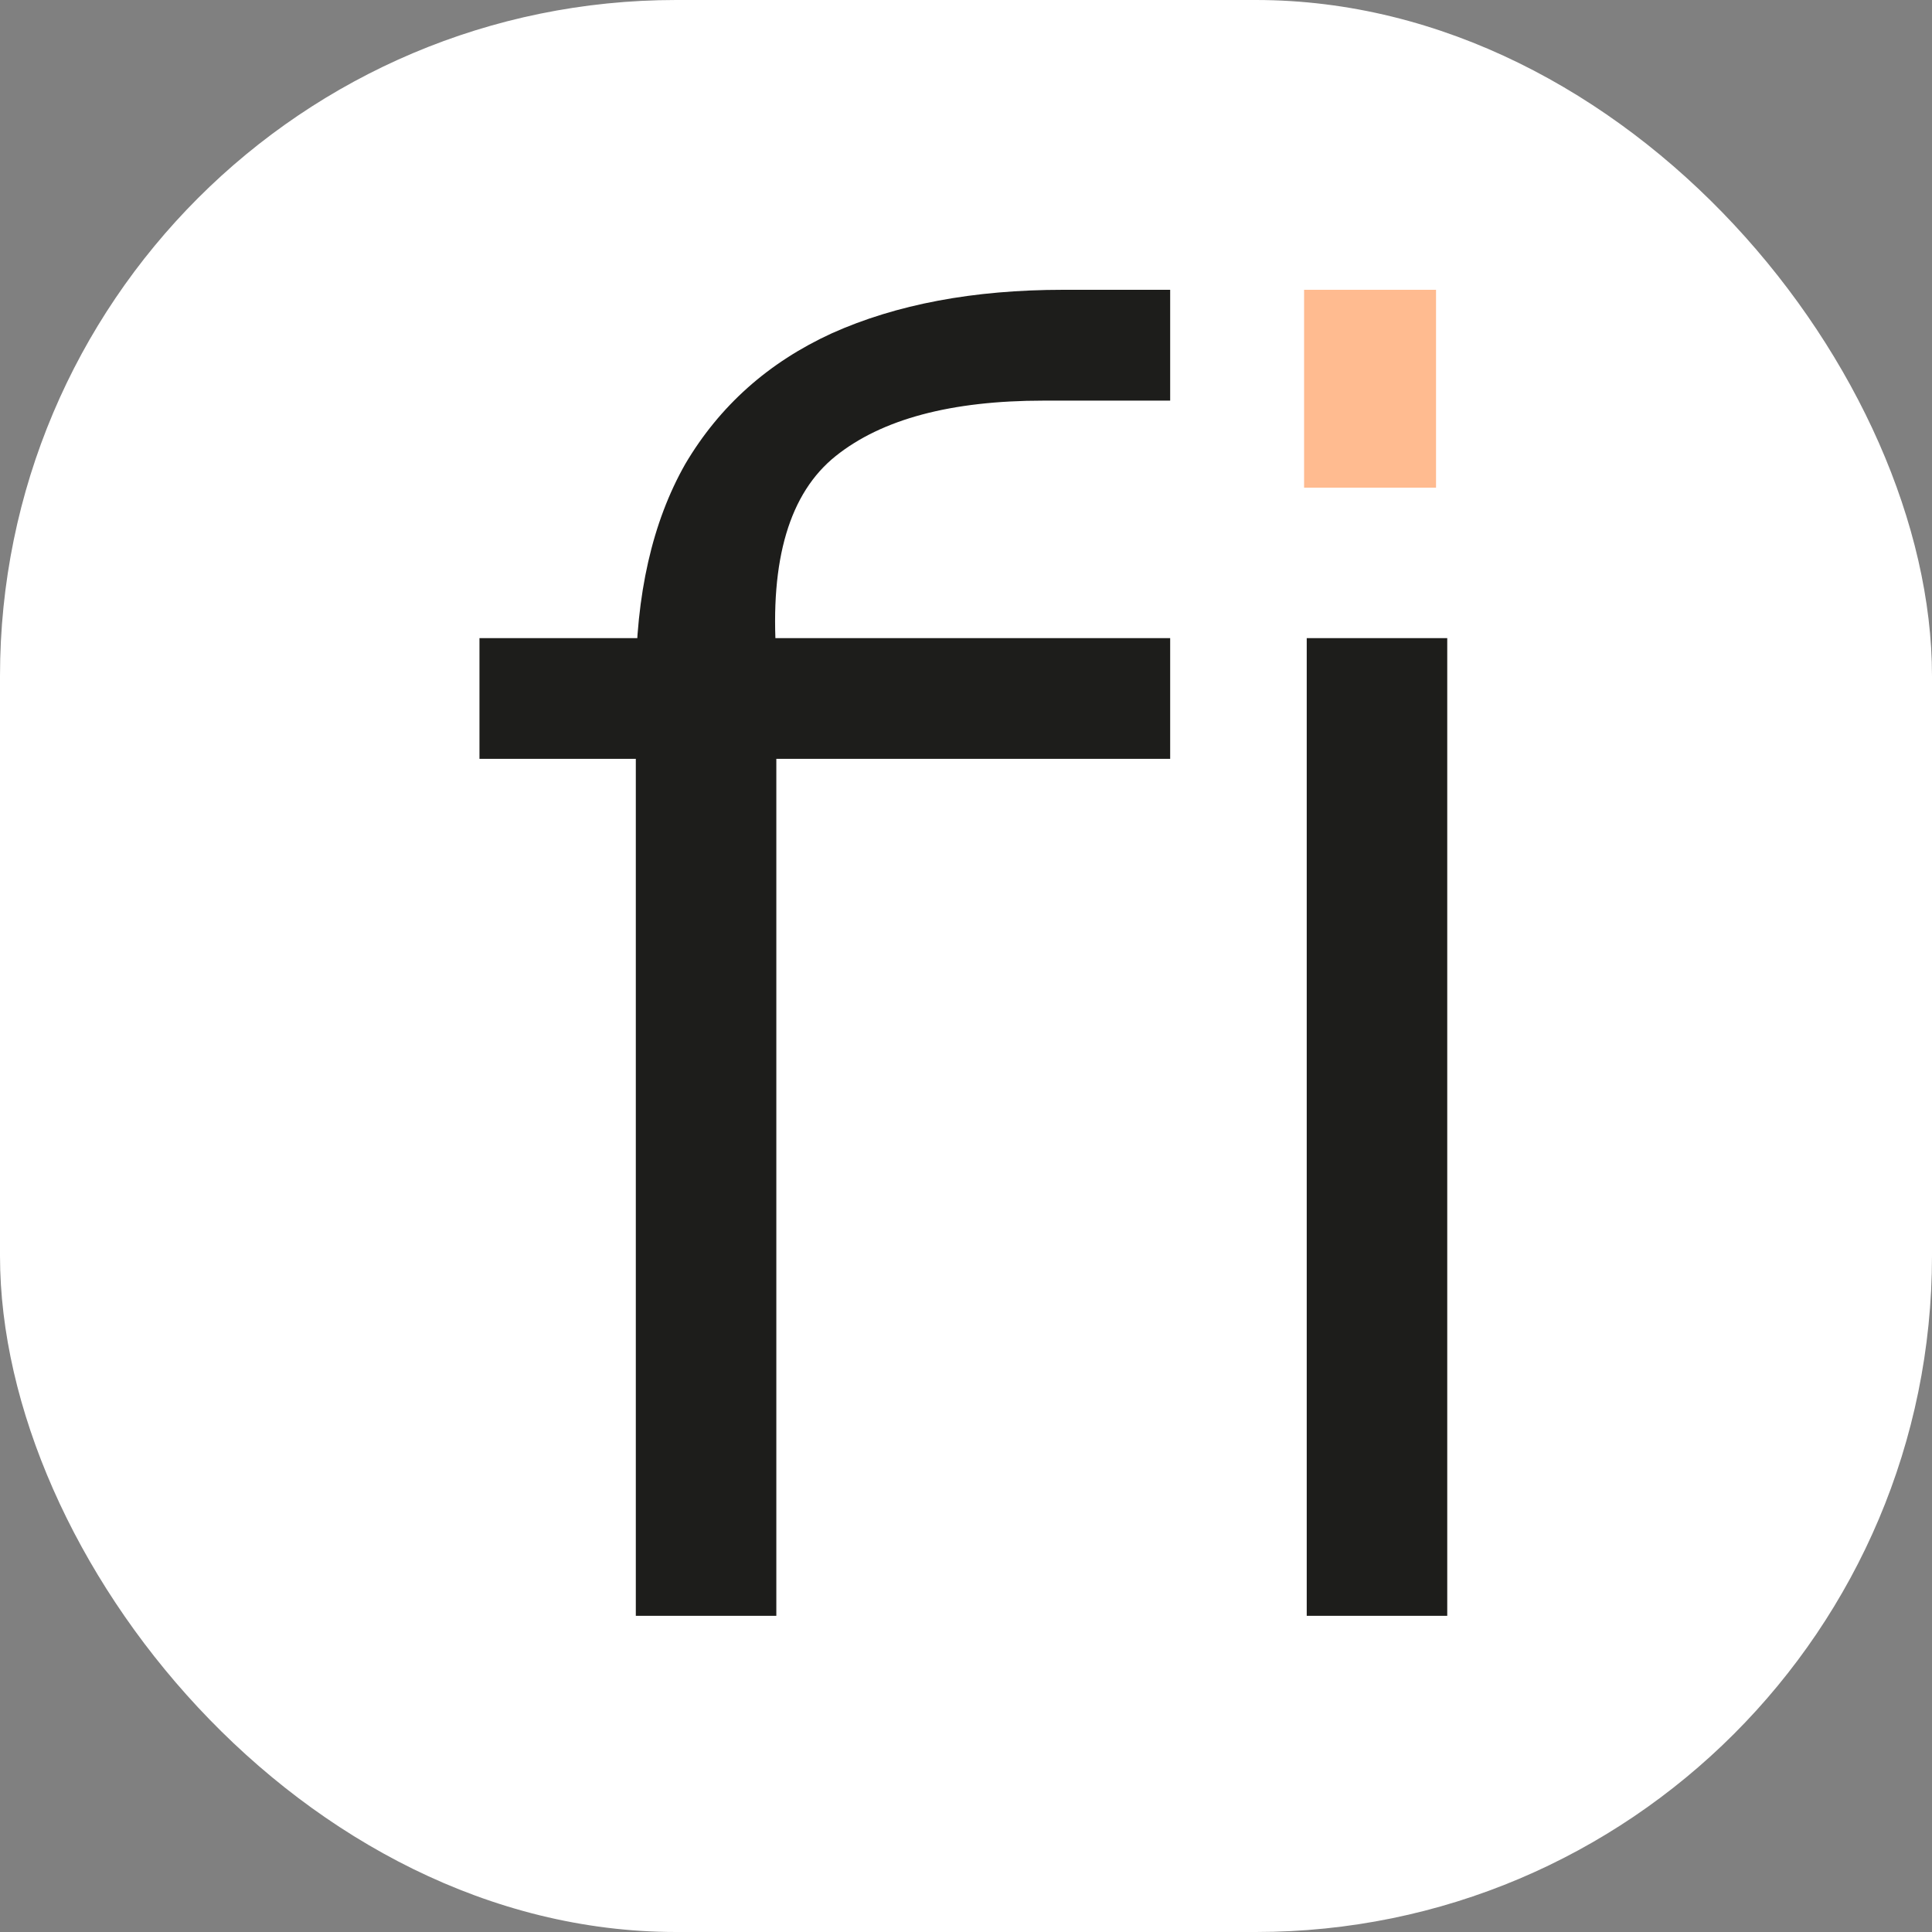
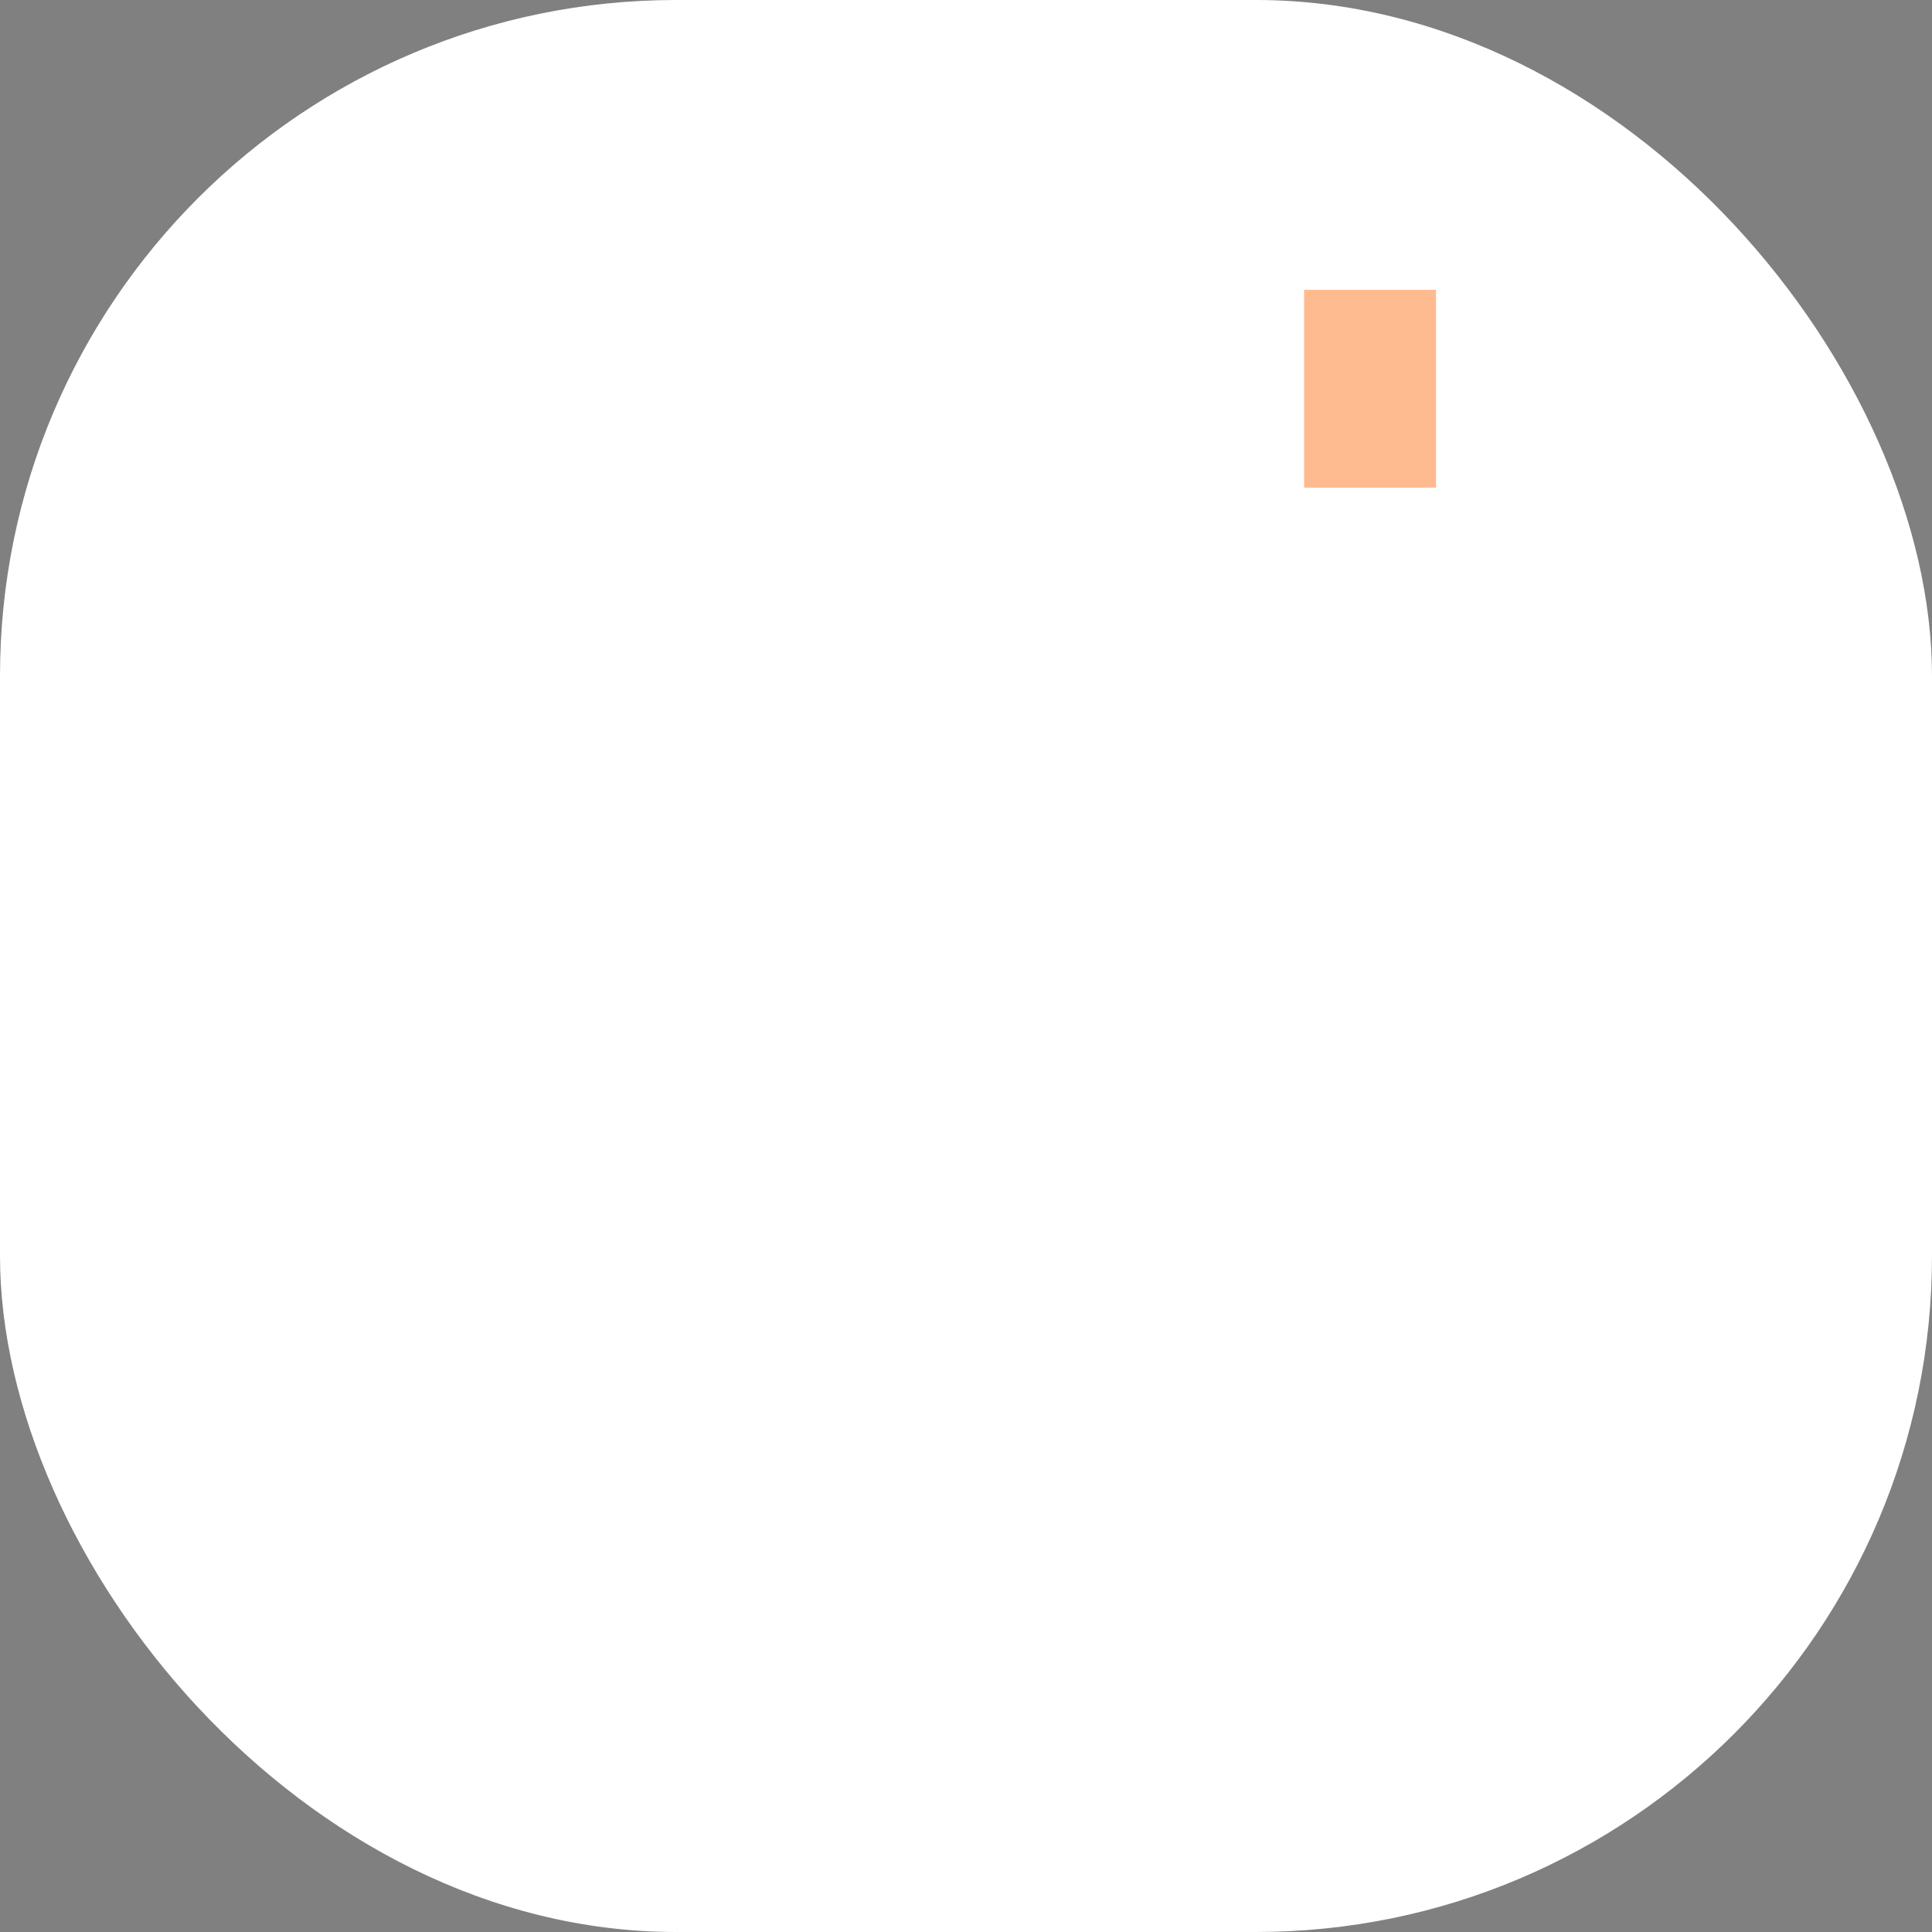
<svg xmlns="http://www.w3.org/2000/svg" xmlns:ns1="http://sodipodi.sourceforge.net/DTD/sodipodi-0.dtd" xmlns:ns2="http://www.inkscape.org/namespaces/inkscape" version="1.1" width="1000" height="1000">
  <rect width="100%" height="100%" fill="#808080" stroke="none" />
  <g clip-path="url(#SvgjsClipPath1012)">
    <rect width="1000" height="1000" fill="#ffffff" />
    <g transform="matrix(17.073,0,0,17.073,248.171,150)">
      <svg version="1.1" width="29.5" height="41">
        <svg width="29.5" height="41" viewBox="0 0 29.5 41" fill="none" version="1.1" id="svg5" ns1:docname="Finco_coloured_fi_blk_on_wh.svg" ns2:version="1.4 (e7c3feb1, 2024-10-09)">
          <defs id="defs5">
            <clipPath id="SvgjsClipPath1012">
              <rect width="1000" height="1000" x="0" y="0" rx="350" ry="350" />
            </clipPath>
          </defs>
          <ns1:namedview id="namedview5" pagecolor="#ffffff" bordercolor="#000000" borderopacity="0.25" ns2:showpageshadow="2" ns2:pageopacity="0.0" ns2:pagecheckerboard="0" ns2:deskcolor="#d1d1d1" ns2:zoom="4.4821008" ns2:cx="65.928906" ns2:cy="24.318954" ns2:window-width="1592" ns2:window-height="965" ns2:window-x="130" ns2:window-y="45" ns2:window-maximized="0" ns2:current-layer="svg5" />
-           <path d="M 9,40.2 H 4.74 V 11.88 c 0,-2.64 0.5,-4.84 1.5,-6.6 C 7.28,3.52 8.76,2.2 10.68,1.32 12.64,0.44 14.98,0 17.7,0 h 3.24 V 3.36 H 17.1 c -2.8,0 -4.9,0.56 -6.3,1.68 C 9.4,6.16 8.8,8.18 9,11.1 Z M 20.94,14.22 H 0 v -3.66 h 20.94 z m 8.4,25.98 H 25.08 V 10.56 h 4.26 z" fill="#1d1d1b" id="path1" />
          <rect x="25" width="4" height="6" fill="#ffbb90" id="rect4" y="0" />
        </svg>
      </svg>
    </g>
  </g>
</svg>